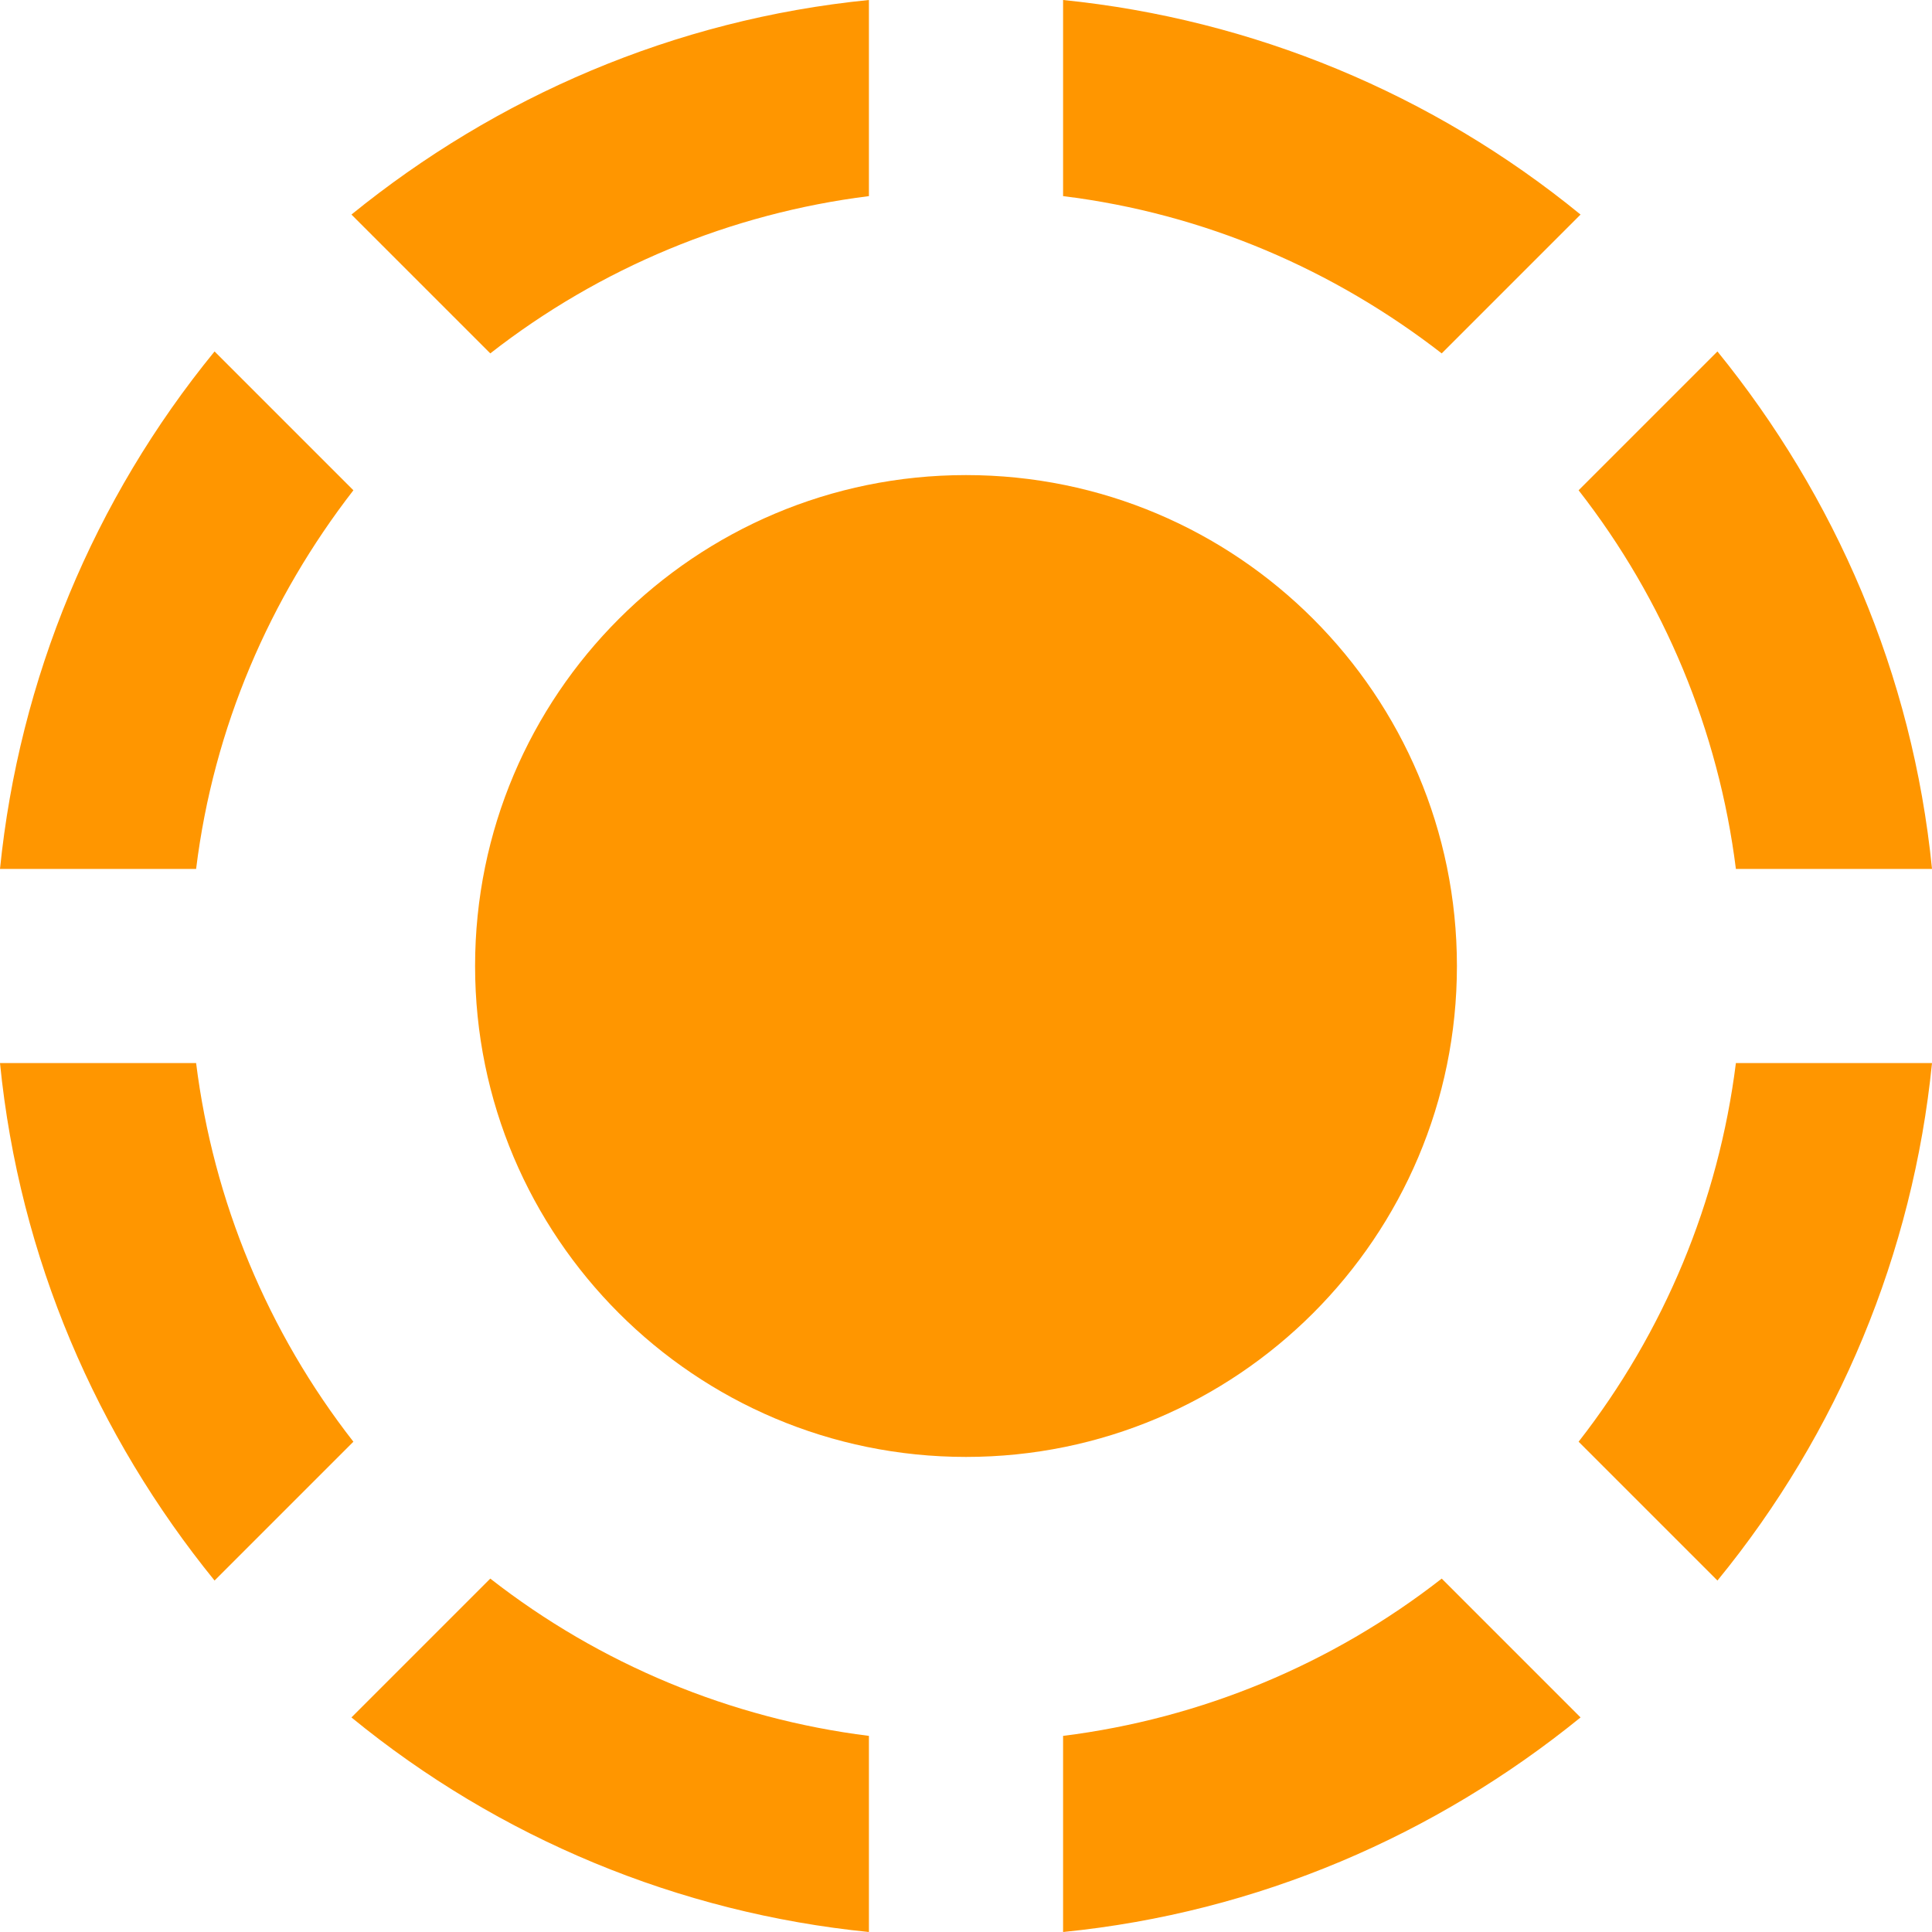
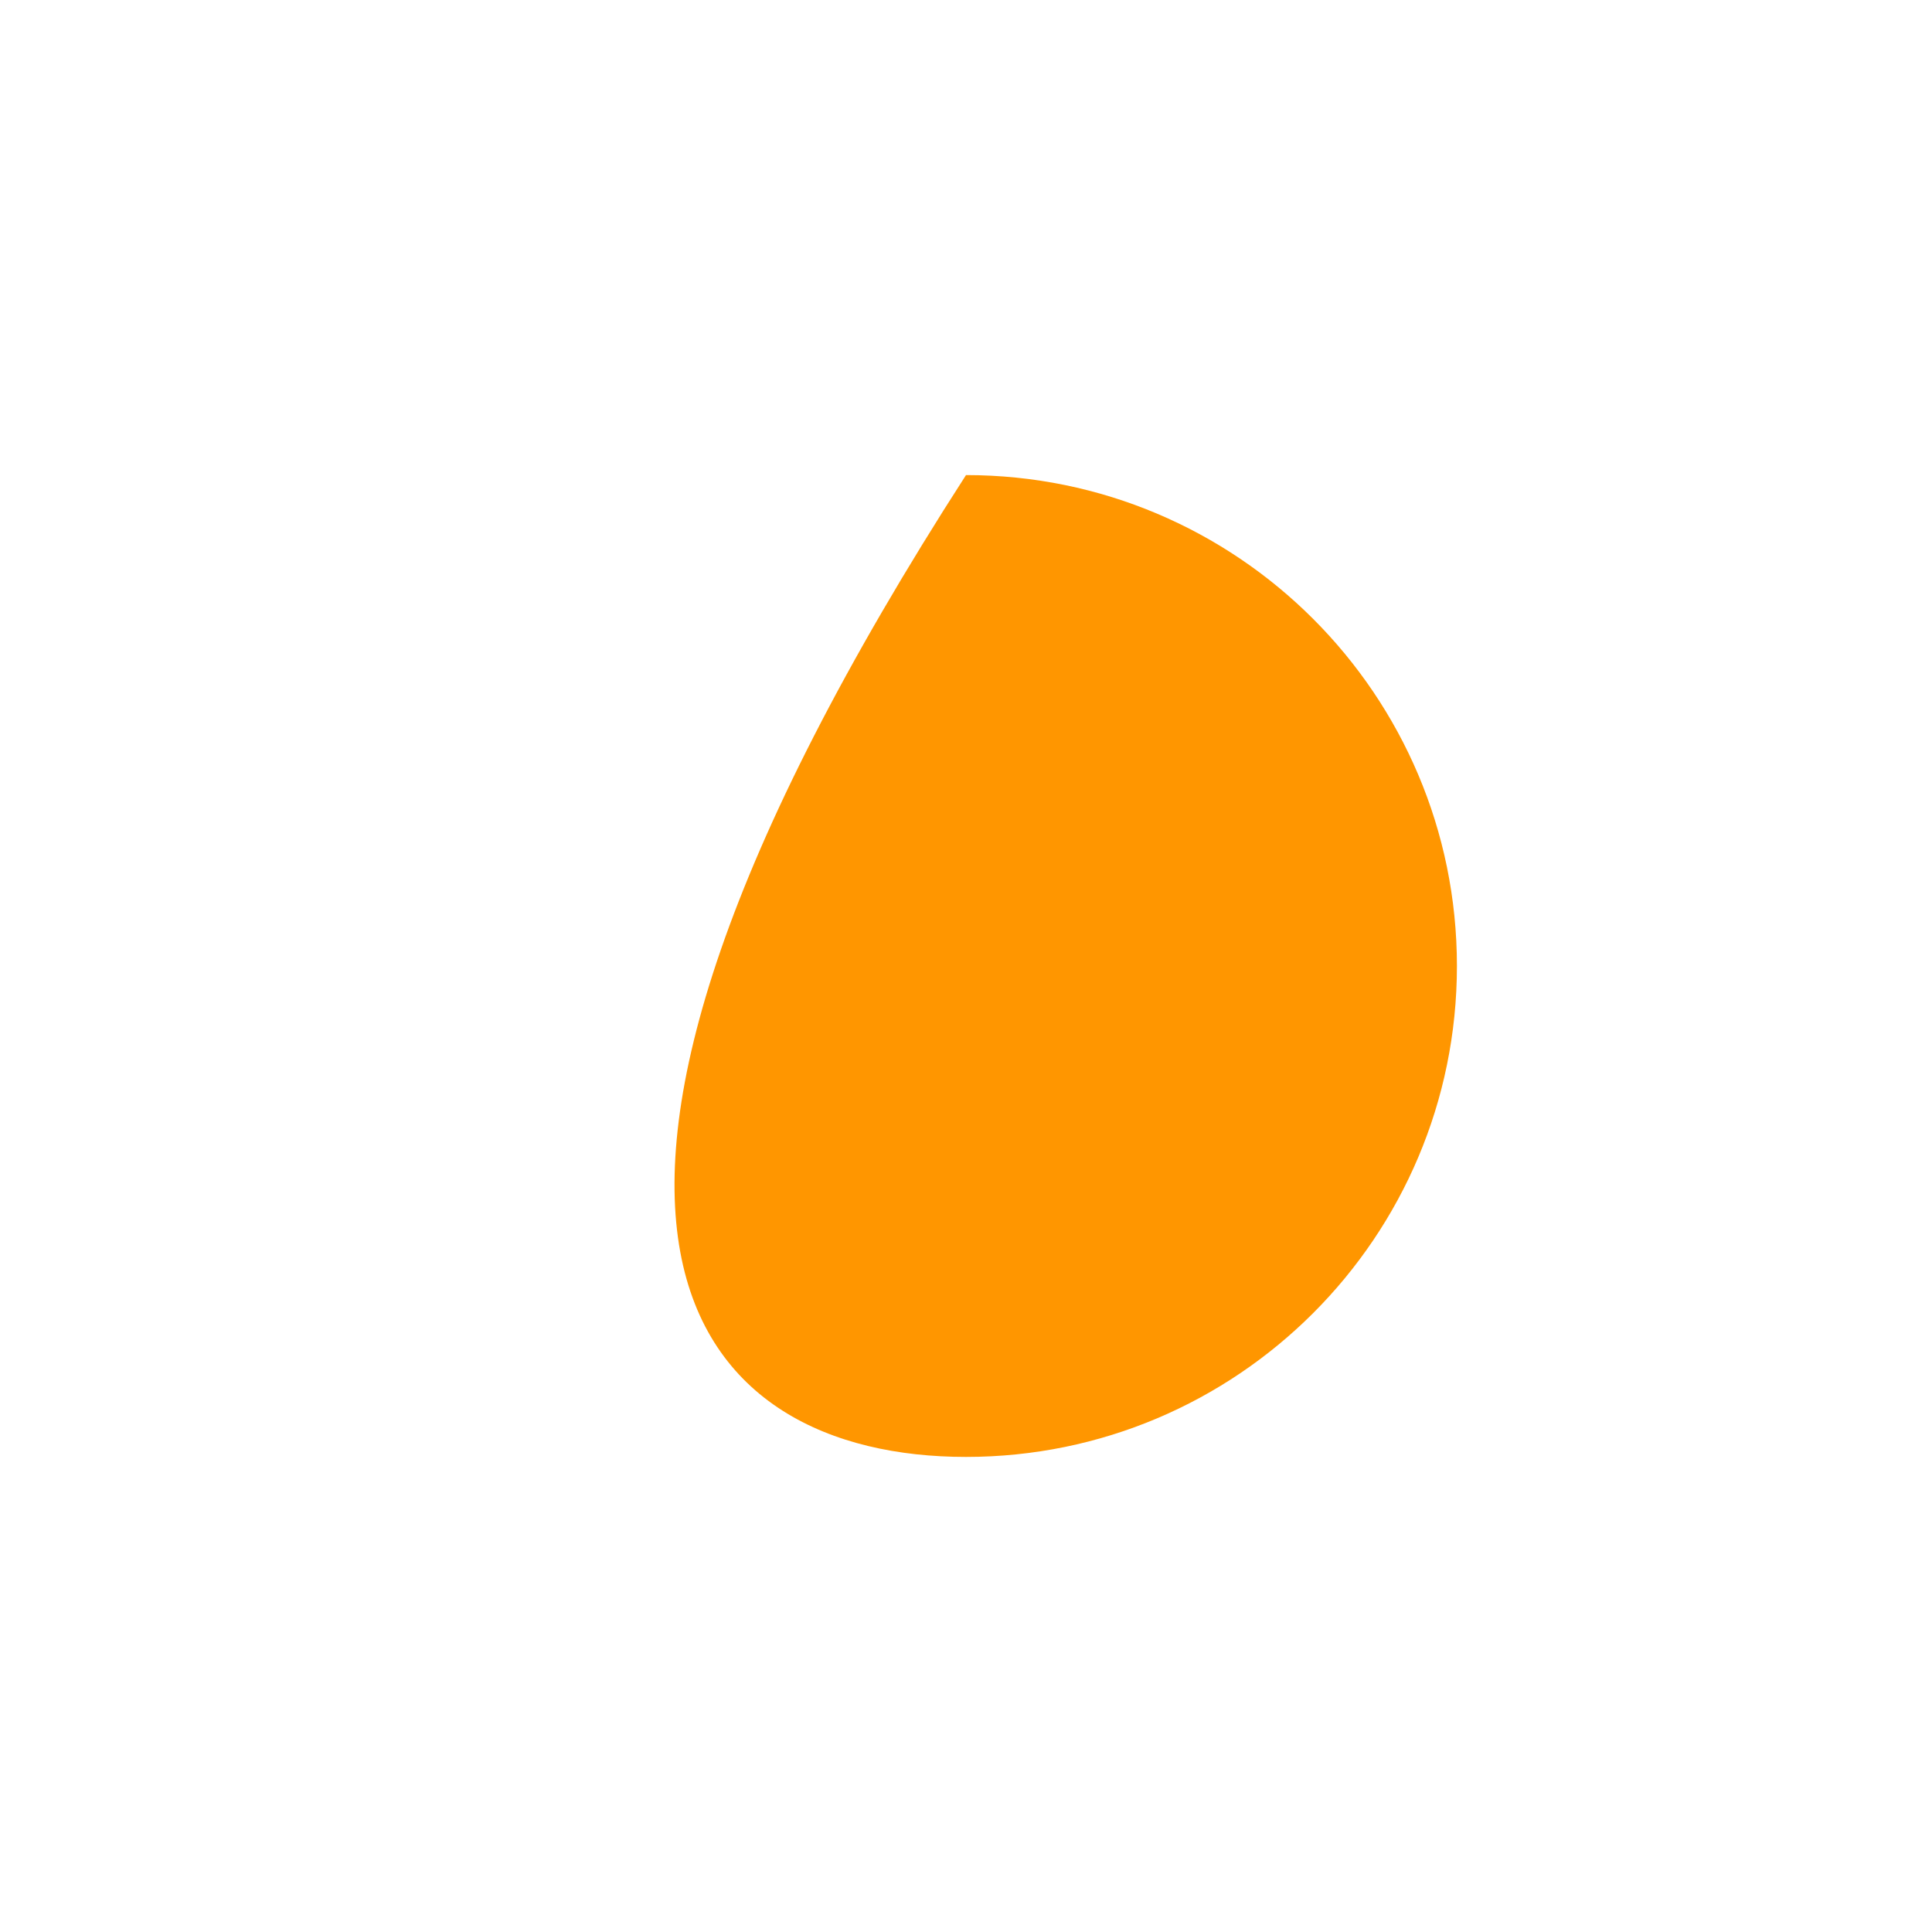
<svg xmlns="http://www.w3.org/2000/svg" width="341" height="341" viewBox="0 0 341 341" fill="none">
-   <path d="M34.614 187.636H0C3.427 222.078 17.136 253.437 37.87 278.969L62.374 254.465C47.258 235.102 37.666 212.009 34.614 187.636ZM62.374 86.535L37.87 62.031C16.558 88.1 3.388 119.864 0 153.364H34.614C37.699 128.346 47.637 105.556 62.374 86.535ZM153.364 34.614V0C118.922 3.427 87.563 17.136 62.031 37.87L86.535 62.374C105.898 47.258 128.991 37.666 153.364 34.614ZM278.969 37.87C252.9 16.558 221.136 3.388 187.636 0V34.614C212.654 37.699 235.444 47.637 254.465 62.374L278.969 37.87ZM278.626 254.465L303.13 278.969C324.471 252.917 337.645 221.145 341 187.636H306.386C303.334 212.009 293.742 235.102 278.626 254.465ZM306.386 153.364H341C337.573 118.922 323.864 87.563 303.13 62.031L278.626 86.535C293.742 105.898 303.334 128.991 306.386 153.364ZM187.636 306.386V341C222.078 337.573 253.437 323.864 278.969 303.13L254.465 278.626C235.102 293.742 212.009 303.334 187.636 306.386ZM62.031 303.13C88.083 324.471 119.855 337.645 153.364 341V306.386C128.991 303.334 105.898 293.742 86.535 278.626L62.031 303.13Z" fill="#FF9600" />
-   <path d="M170.5 257.148C218.354 257.148 257.148 218.354 257.148 170.5C257.148 122.646 218.354 83.853 170.5 83.853C122.646 83.853 83.853 122.646 83.853 170.5C83.853 218.354 122.646 257.148 170.5 257.148Z" fill="#FF9600" />
+   <path d="M170.5 257.148C218.354 257.148 257.148 218.354 257.148 170.5C257.148 122.646 218.354 83.853 170.5 83.853C83.853 218.354 122.646 257.148 170.5 257.148Z" fill="#FF9600" />
</svg>